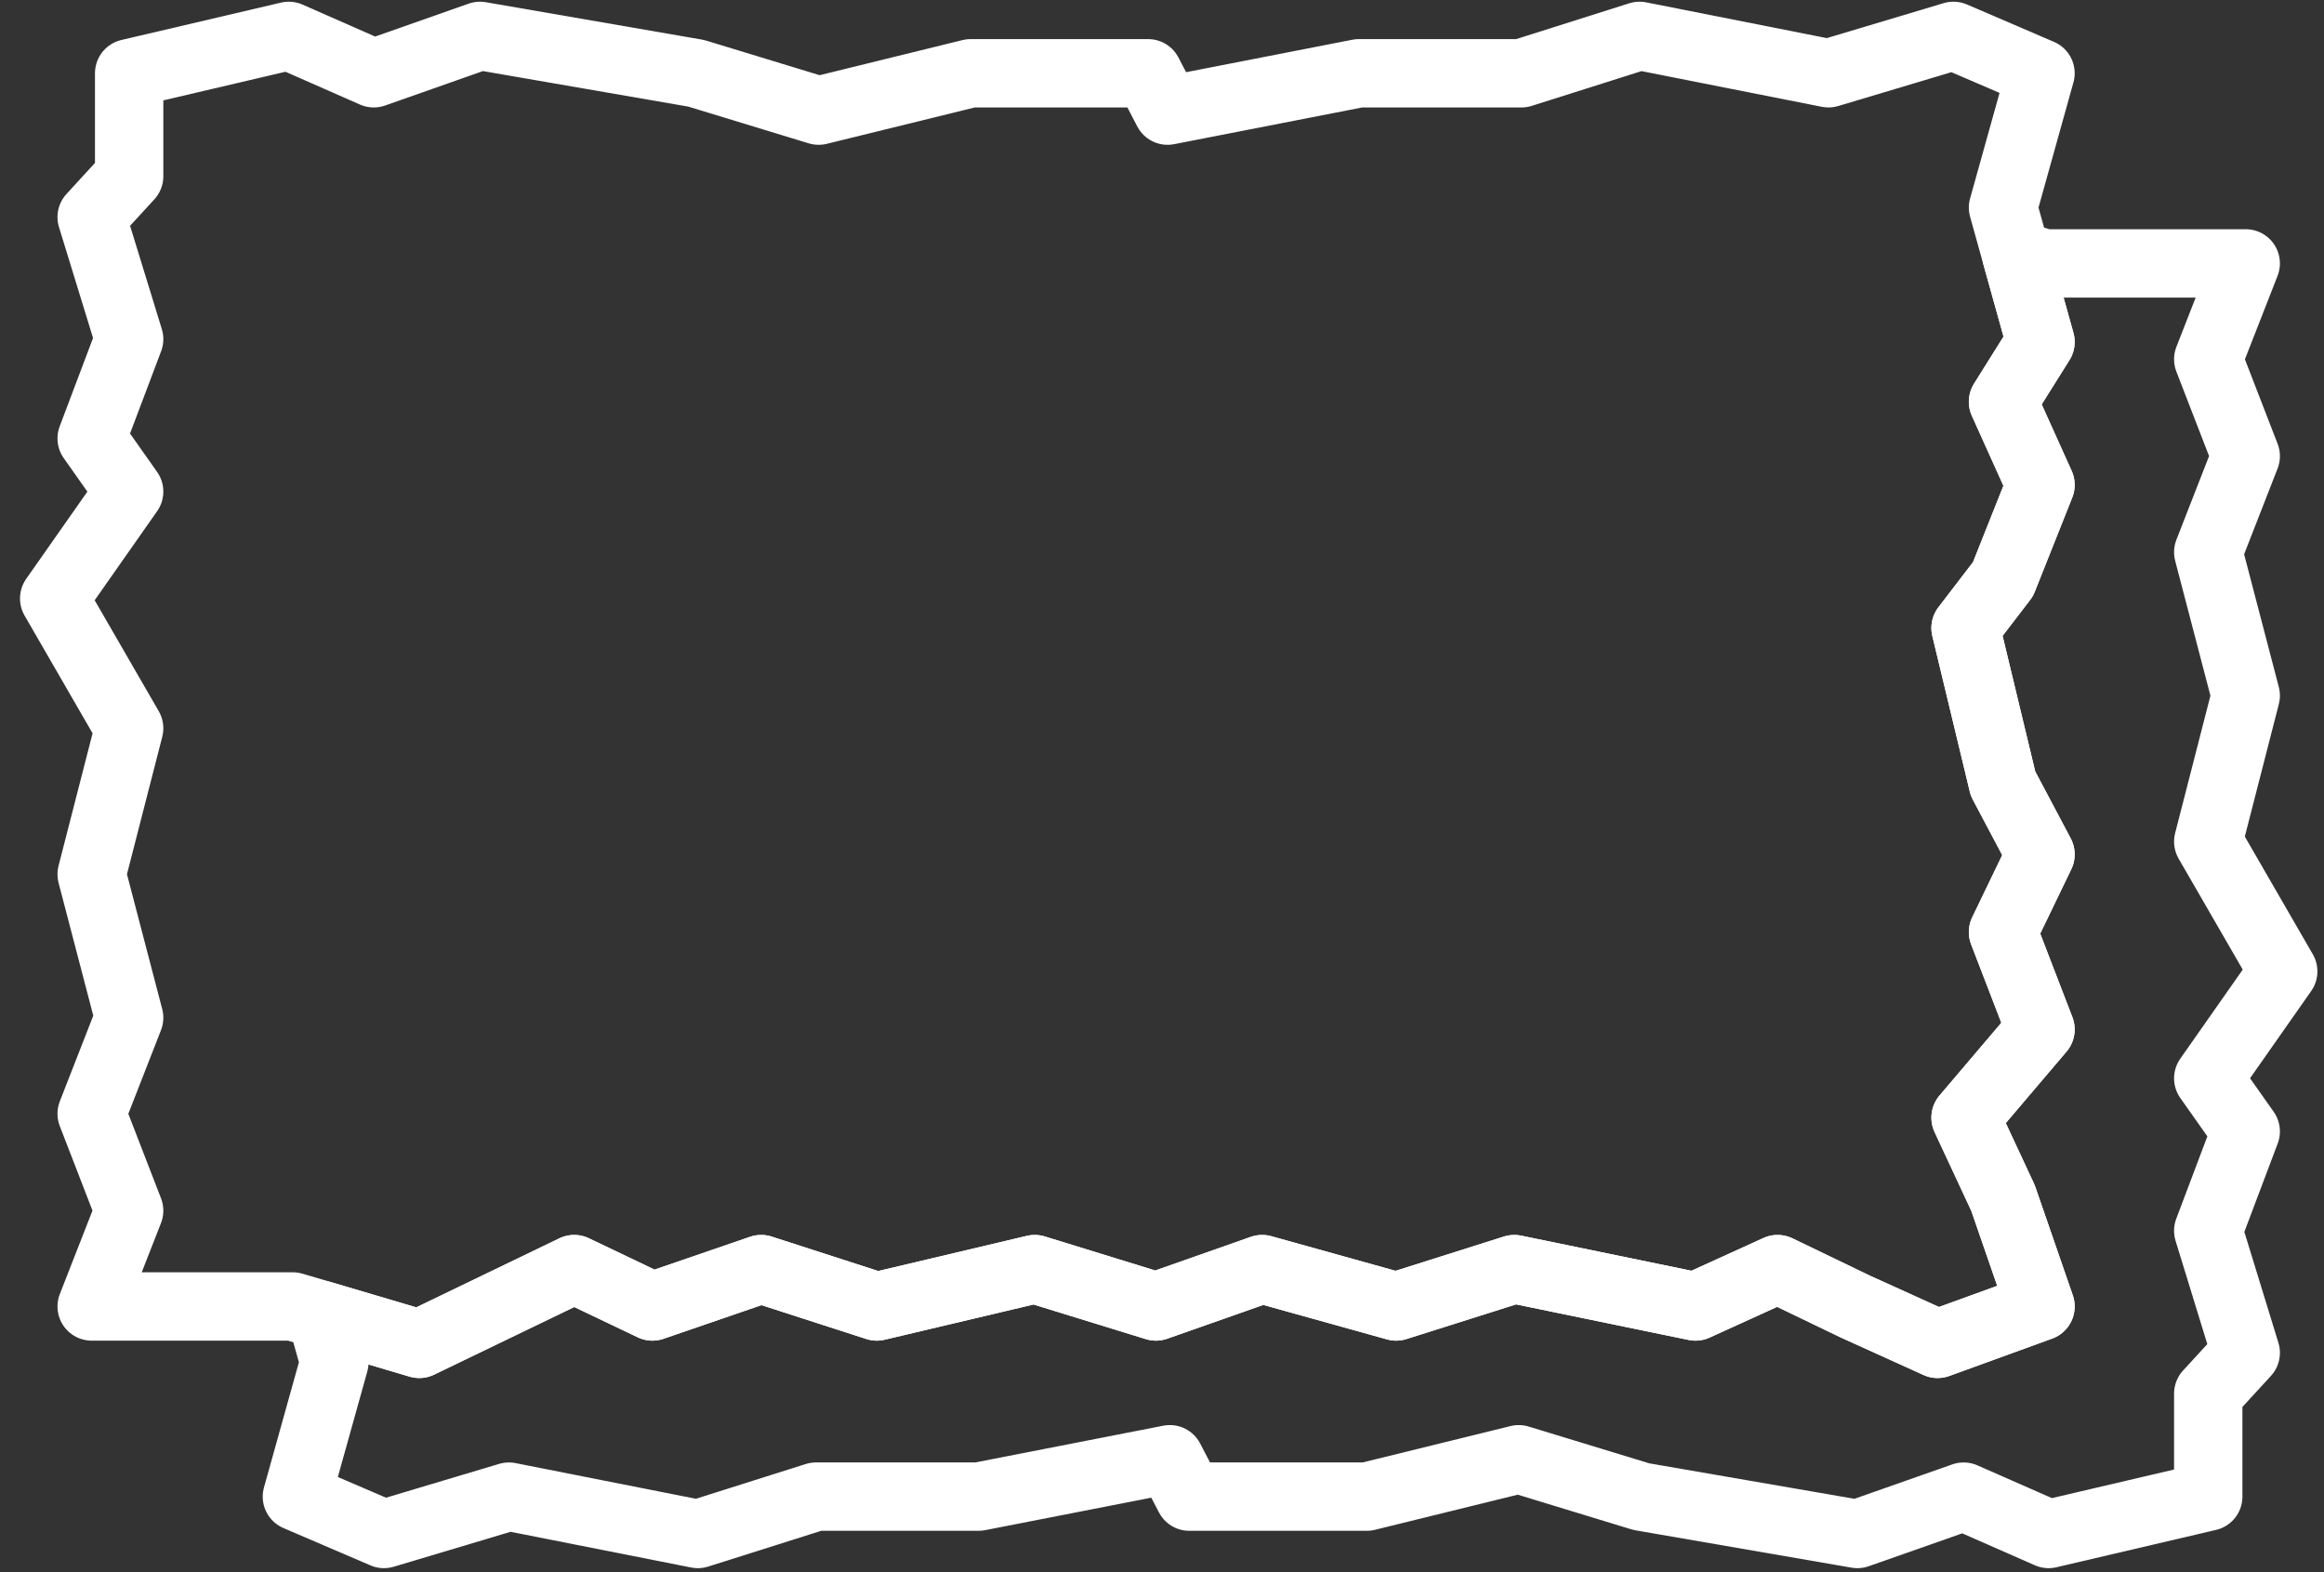
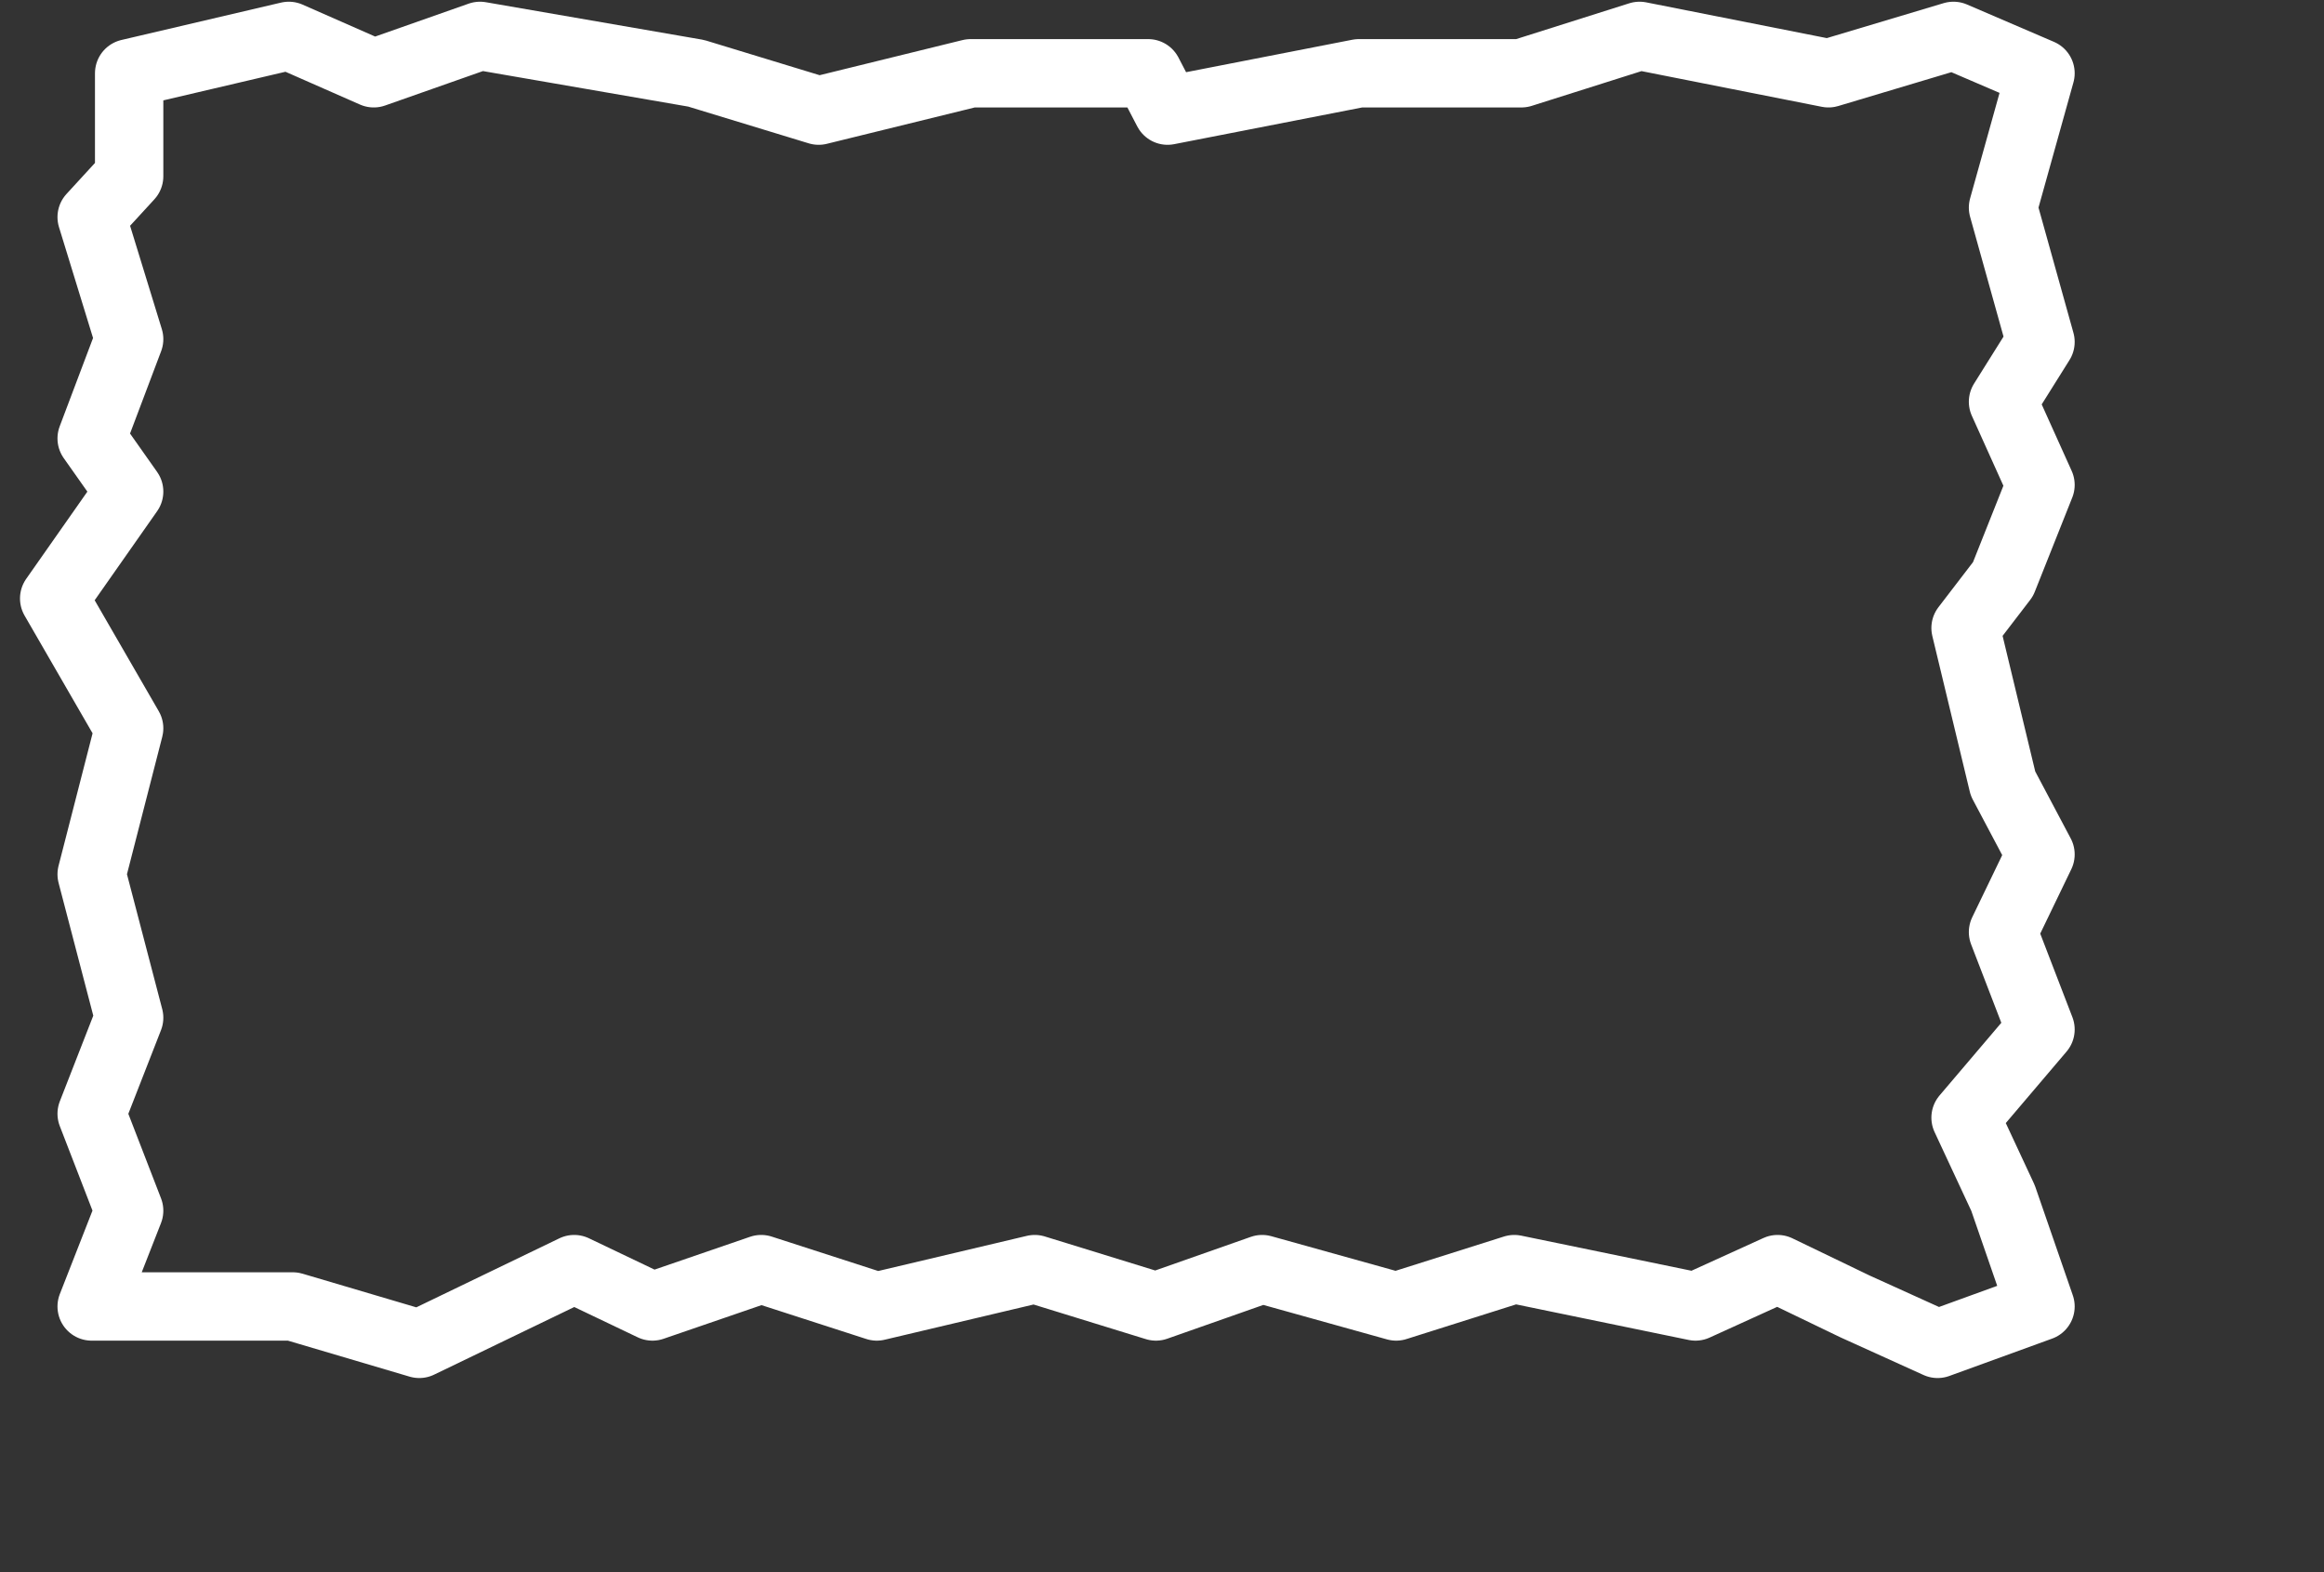
<svg xmlns="http://www.w3.org/2000/svg" width="68px" height="46px" viewBox="0 0 68 46" version="1.1">
  <rect x="0" y="0" width="68" height="46" fill="#333333" stroke="none" />
  <title>Echt Bütten</title>
  <g id="Grids-1200" stroke="none" stroke-width="1" fill="none" fill-rule="evenodd" stroke-linecap="round" stroke-linejoin="round">
    <g id="L-bg-Home" transform="translate(-686, -975)" stroke="#FFFFFF" stroke-width="2">
      <g id="Menu-+-Icons" transform="translate(120, 670)">
        <g id="Bütten" transform="translate(567.472, 306)">
-           <path d="M58.351,6.707 L64.238,6.707 L63.141,9.511 L64.238,12.346 L63.141,15.156 L64.238,19.353 L63.141,23.624 L65.335,27.422 L63.141,30.551 L64.238,32.105 L63.141,35.011 L64.238,38.582 L63.141,39.776 L63.141,42.79 L58.47,43.883 L55.984,42.79 L52.875,43.883 L46.551,42.79 L42.966,41.696 L38.519,42.79 L33.326,42.79 L32.757,41.696 L27.159,42.79 L22.403,42.79 L18.947,43.883 L13.419,42.79 L9.762,43.883 L7.215,42.79 L8.312,38.859 L7.925,37.471 L10.796,38.32 L15.329,36.133 L17.618,37.226 L20.8,36.133 L24.183,37.226 L28.804,36.133 L32.35,37.226 L35.458,36.133 L39.38,37.226 L42.836,36.133 L48.138,37.226 L50.54,36.133 L52.808,37.226 L55.222,38.32 L58.233,37.226 L57.136,34.053 L56.04,31.701 L58.233,29.121 L57.136,26.272 L58.233,23.999 L57.136,21.929 L56.04,17.375 L57.136,15.946 L58.233,13.188 L57.136,10.755 L58.233,9.005 L57.524,6.462 L58.351,6.707 Z" id="Stroke-1" />
          <path d="M58.233,1.144 L55.686,0.05 L52.029,1.144 L46.501,0.05 L43.045,1.144 L38.289,1.144 L32.691,2.237 L32.122,1.144 L26.929,1.144 L22.482,2.237 L18.897,1.144 L12.573,0.05 L9.464,1.144 L6.978,0.05 L2.307,1.144 L2.307,4.157 L1.21,5.352 L2.307,8.923 L1.21,11.828 L2.307,13.383 L0.113,16.511 L2.307,20.309 L1.21,24.581 L2.307,28.778 L1.21,31.587 L2.307,34.423 L1.21,37.226 L7.097,37.226 L10.796,38.32 L15.329,36.133 L17.618,37.226 L20.8,36.133 L24.183,37.226 L28.804,36.133 L32.35,37.226 L35.458,36.133 L39.38,37.226 L42.836,36.133 L48.138,37.226 L50.54,36.133 L52.808,37.226 L55.222,38.32 L58.233,37.226 L57.136,34.053 L56.04,31.701 L58.233,29.121 L57.136,26.272 L58.233,23.999 L57.136,21.929 L56.04,17.375 L57.136,15.946 L58.233,13.188 L57.136,10.755 L58.233,9.005 L57.136,5.074 L58.233,1.144 Z" id="Stroke-2" />
        </g>
      </g>
    </g>
  </g>
</svg>